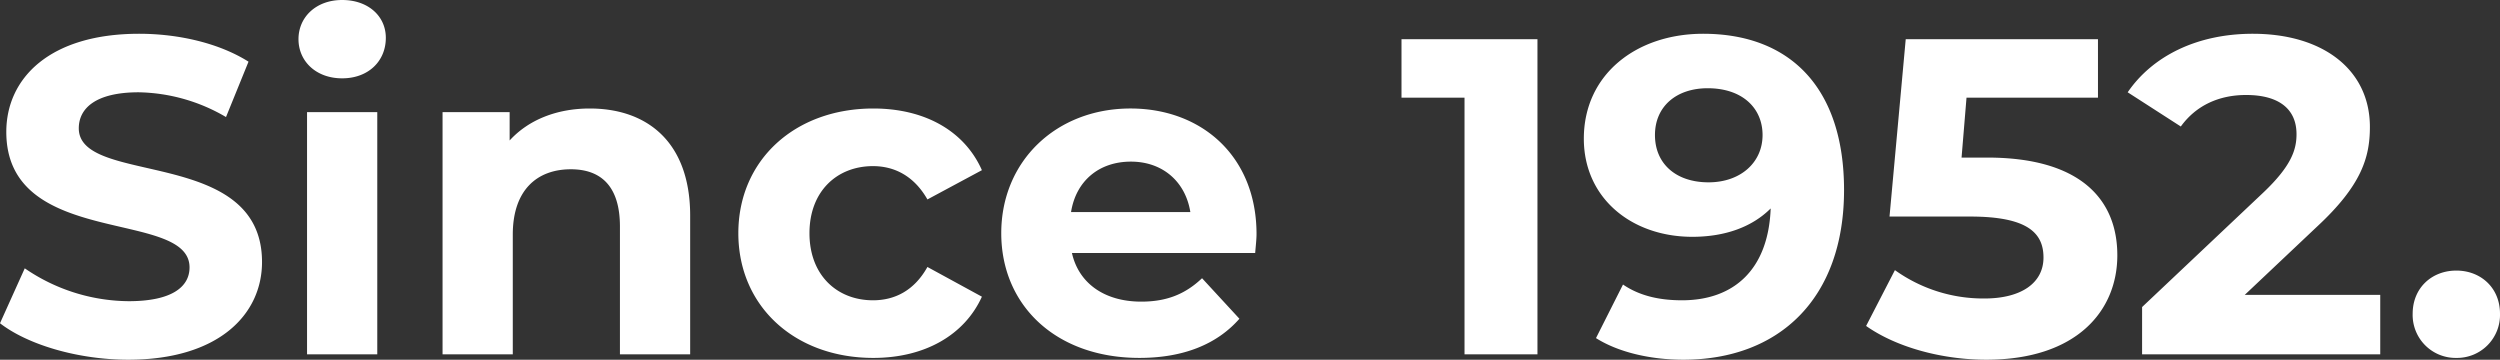
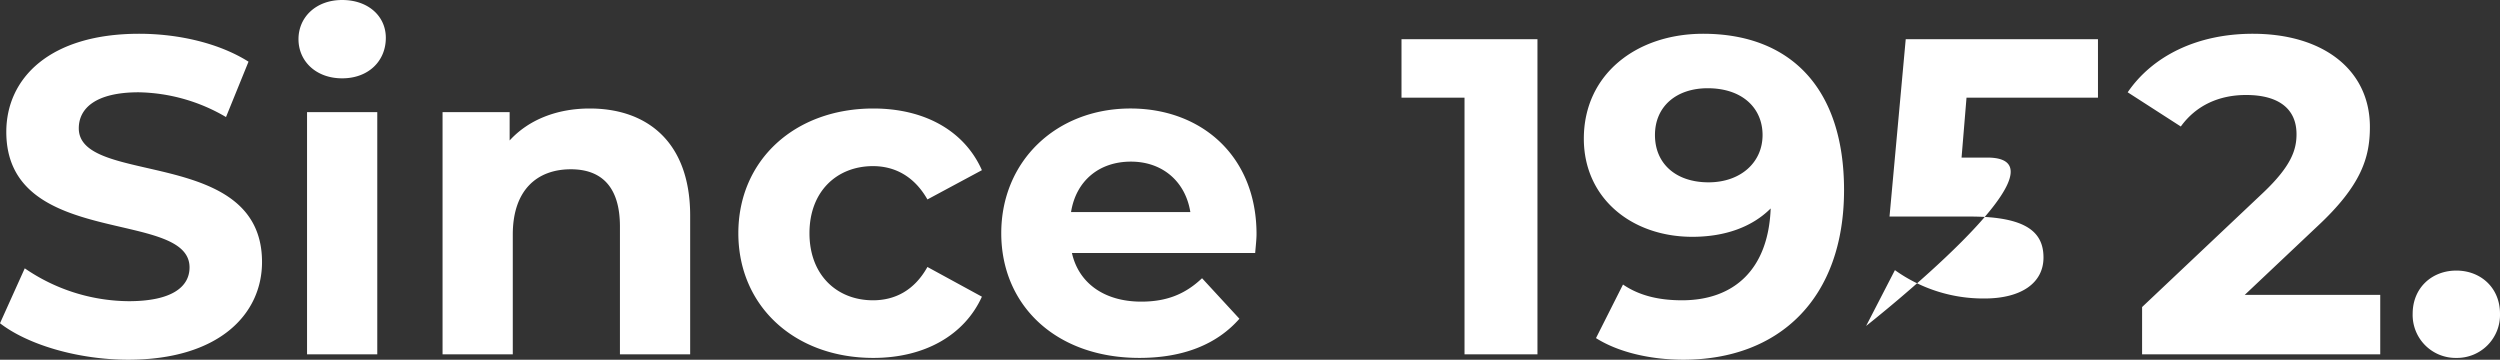
<svg xmlns="http://www.w3.org/2000/svg" width="610.83" height="87.89" viewBox="0 0 610.83 87.89">
  <rect x="0" y="0" width="610.83" height="87.89" fill="#333333" stroke="none" />
-   <path id="since1952" d="M34.43,1.32c22,0,32.67-11,32.67-23.87,0-28.27-44.77-18.48-44.77-32.67,0-4.84,4.07-8.8,14.63-8.8A43.489,43.489,0,0,1,58.3-57.97L63.8-71.5c-7.15-4.51-17.05-6.82-26.73-6.82-21.89,0-32.45,10.89-32.45,23.98,0,28.6,44.77,18.7,44.77,33.11,0,4.73-4.29,8.25-14.85,8.25A45.292,45.292,0,0,1,9.13-21.01L3.08-7.59C9.9-2.31,22.22,1.32,34.43,1.32ZM86.68-67.43c6.38,0,10.67-4.18,10.67-9.9,0-5.28-4.29-9.24-10.67-9.24S76.01-82.39,76.01-77,80.3-67.43,86.68-67.43ZM78.1,0H95.26V-59.18H78.1Zm69.08-60.06c-8.03,0-14.96,2.75-19.58,7.81v-6.93H111.21V0h17.16V-29.26c0-10.89,5.94-15.95,14.19-15.95,7.59,0,11.99,4.4,11.99,13.97V0h17.16V-33.88C171.71-51.92,161.15-60.06,147.18-60.06ZM216.48.88c12.43,0,22.22-5.5,26.51-14.96l-13.31-7.26c-3.19,5.72-7.92,8.14-13.31,8.14-8.69,0-15.51-6.05-15.51-16.39s6.82-16.39,15.51-16.39c5.39,0,10.12,2.53,13.31,8.14l13.31-7.15c-4.29-9.68-14.08-15.07-26.51-15.07-19.25,0-33,12.65-33,30.47S197.23.88,216.48.88Zm93.61-30.25c0-19.03-13.42-30.69-30.8-30.69-18.04,0-31.57,12.76-31.57,30.47,0,17.6,13.31,30.47,33.77,30.47,10.67,0,18.92-3.3,24.42-9.57l-9.13-9.9c-4.07,3.85-8.58,5.72-14.85,5.72-9.02,0-15.29-4.51-16.94-11.88h44.77C309.87-26.18,310.09-28.05,310.09-29.37ZM279.4-47.08c7.7,0,13.31,4.84,14.52,12.32H264.77C265.98-42.35,271.59-47.08,279.4-47.08ZM345.51-77v14.3h15.4V0h17.82V-77Zm73.7-1.32c-16.28,0-29.15,9.9-29.15,25.63,0,14.52,11.66,23.98,26.51,23.98,8.03,0,14.63-2.42,19.14-6.93-.55,14.85-8.91,22.44-21.67,22.44-5.28,0-10.23-.99-14.41-3.85l-6.6,13.09c5.39,3.41,13.2,5.28,21.34,5.28,23.32,0,39.27-14.85,39.27-41.47C453.64-65.01,440.55-78.32,419.21-78.32Zm1.32,36.3c-7.92,0-13.09-4.51-13.09-11.55s5.28-11.44,12.87-11.44c8.47,0,13.42,4.84,13.42,11.44C433.73-46.86,428.34-42.02,420.53-42.02Zm68.09-6.05h-6.27l1.21-14.63h32.12V-77H468.71l-3.96,43.34h19.69c13.97,0,17.93,3.96,17.93,10.01,0,6.27-5.5,10.01-14.41,10.01a37.057,37.057,0,0,1-21.89-6.93L459.03-6.93c7.48,5.28,18.7,8.25,29.37,8.25,22,0,32.01-11.88,32.01-25.52S511.39-48.07,488.62-48.07Zm62.92,33.55,17.71-16.72c10.78-10.01,12.87-16.83,12.87-24.31,0-13.97-11.44-22.77-28.6-22.77-13.86,0-24.64,5.61-30.58,14.3l12.98,8.36c3.74-5.17,9.35-7.7,15.95-7.7,8.14,0,12.32,3.52,12.32,9.57,0,3.74-1.21,7.7-8.03,14.19l-29.7,28.05V0h58.19V-14.52ZM603.24.88A10.5,10.5,0,0,0,613.91-9.9c0-6.38-4.73-10.56-10.67-10.56S592.57-16.28,592.57-9.9A10.5,10.5,0,0,0,603.24.88Z" transform="translate(-3.08 86.57)" fill="#fff" style="mix-blend-mode: difference;isolation: isolate" />
+   <path id="since1952" d="M34.43,1.32c22,0,32.67-11,32.67-23.87,0-28.27-44.77-18.48-44.77-32.67,0-4.84,4.07-8.8,14.63-8.8A43.489,43.489,0,0,1,58.3-57.97L63.8-71.5c-7.15-4.51-17.05-6.82-26.73-6.82-21.89,0-32.45,10.89-32.45,23.98,0,28.6,44.77,18.7,44.77,33.11,0,4.73-4.29,8.25-14.85,8.25A45.292,45.292,0,0,1,9.13-21.01L3.08-7.59C9.9-2.31,22.22,1.32,34.43,1.32ZM86.68-67.43c6.38,0,10.67-4.18,10.67-9.9,0-5.28-4.29-9.24-10.67-9.24S76.01-82.39,76.01-77,80.3-67.43,86.68-67.43ZM78.1,0H95.26V-59.18H78.1Zm69.08-60.06c-8.03,0-14.96,2.75-19.58,7.81v-6.93H111.21V0h17.16V-29.26c0-10.89,5.94-15.95,14.19-15.95,7.59,0,11.99,4.4,11.99,13.97V0h17.16V-33.88C171.71-51.92,161.15-60.06,147.18-60.06ZM216.48.88c12.43,0,22.22-5.5,26.51-14.96l-13.31-7.26c-3.19,5.72-7.92,8.14-13.31,8.14-8.69,0-15.51-6.05-15.51-16.39s6.82-16.39,15.51-16.39c5.39,0,10.12,2.53,13.31,8.14l13.31-7.15c-4.29-9.68-14.08-15.07-26.51-15.07-19.25,0-33,12.65-33,30.47S197.23.88,216.48.88Zm93.61-30.25c0-19.03-13.42-30.69-30.8-30.69-18.04,0-31.57,12.76-31.57,30.47,0,17.6,13.31,30.47,33.77,30.47,10.67,0,18.92-3.3,24.42-9.57l-9.13-9.9c-4.07,3.85-8.58,5.72-14.85,5.72-9.02,0-15.29-4.51-16.94-11.88h44.77C309.87-26.18,310.09-28.05,310.09-29.37ZM279.4-47.08c7.7,0,13.31,4.84,14.52,12.32H264.77C265.98-42.35,271.59-47.08,279.4-47.08ZM345.51-77v14.3h15.4V0h17.82V-77Zm73.7-1.32c-16.28,0-29.15,9.9-29.15,25.63,0,14.52,11.66,23.98,26.51,23.98,8.03,0,14.63-2.42,19.14-6.93-.55,14.85-8.91,22.44-21.67,22.44-5.28,0-10.23-.99-14.41-3.85l-6.6,13.09c5.39,3.41,13.2,5.28,21.34,5.28,23.32,0,39.27-14.85,39.27-41.47C453.64-65.01,440.55-78.32,419.21-78.32Zm1.32,36.3c-7.92,0-13.09-4.51-13.09-11.55s5.28-11.44,12.87-11.44c8.47,0,13.42,4.84,13.42,11.44C433.73-46.86,428.34-42.02,420.53-42.02Zm68.09-6.05h-6.27l1.21-14.63h32.12V-77H468.71l-3.96,43.34h19.69c13.97,0,17.93,3.96,17.93,10.01,0,6.27-5.5,10.01-14.41,10.01a37.057,37.057,0,0,1-21.89-6.93L459.03-6.93S511.39-48.07,488.62-48.07Zm62.92,33.55,17.71-16.72c10.78-10.01,12.87-16.83,12.87-24.31,0-13.97-11.44-22.77-28.6-22.77-13.86,0-24.64,5.61-30.58,14.3l12.98,8.36c3.74-5.17,9.35-7.7,15.95-7.7,8.14,0,12.32,3.52,12.32,9.57,0,3.74-1.21,7.7-8.03,14.19l-29.7,28.05V0h58.19V-14.52ZM603.24.88A10.5,10.5,0,0,0,613.91-9.9c0-6.38-4.73-10.56-10.67-10.56S592.57-16.28,592.57-9.9A10.5,10.5,0,0,0,603.24.88Z" transform="translate(-3.08 86.57)" fill="#fff" style="mix-blend-mode: difference;isolation: isolate" />
</svg>